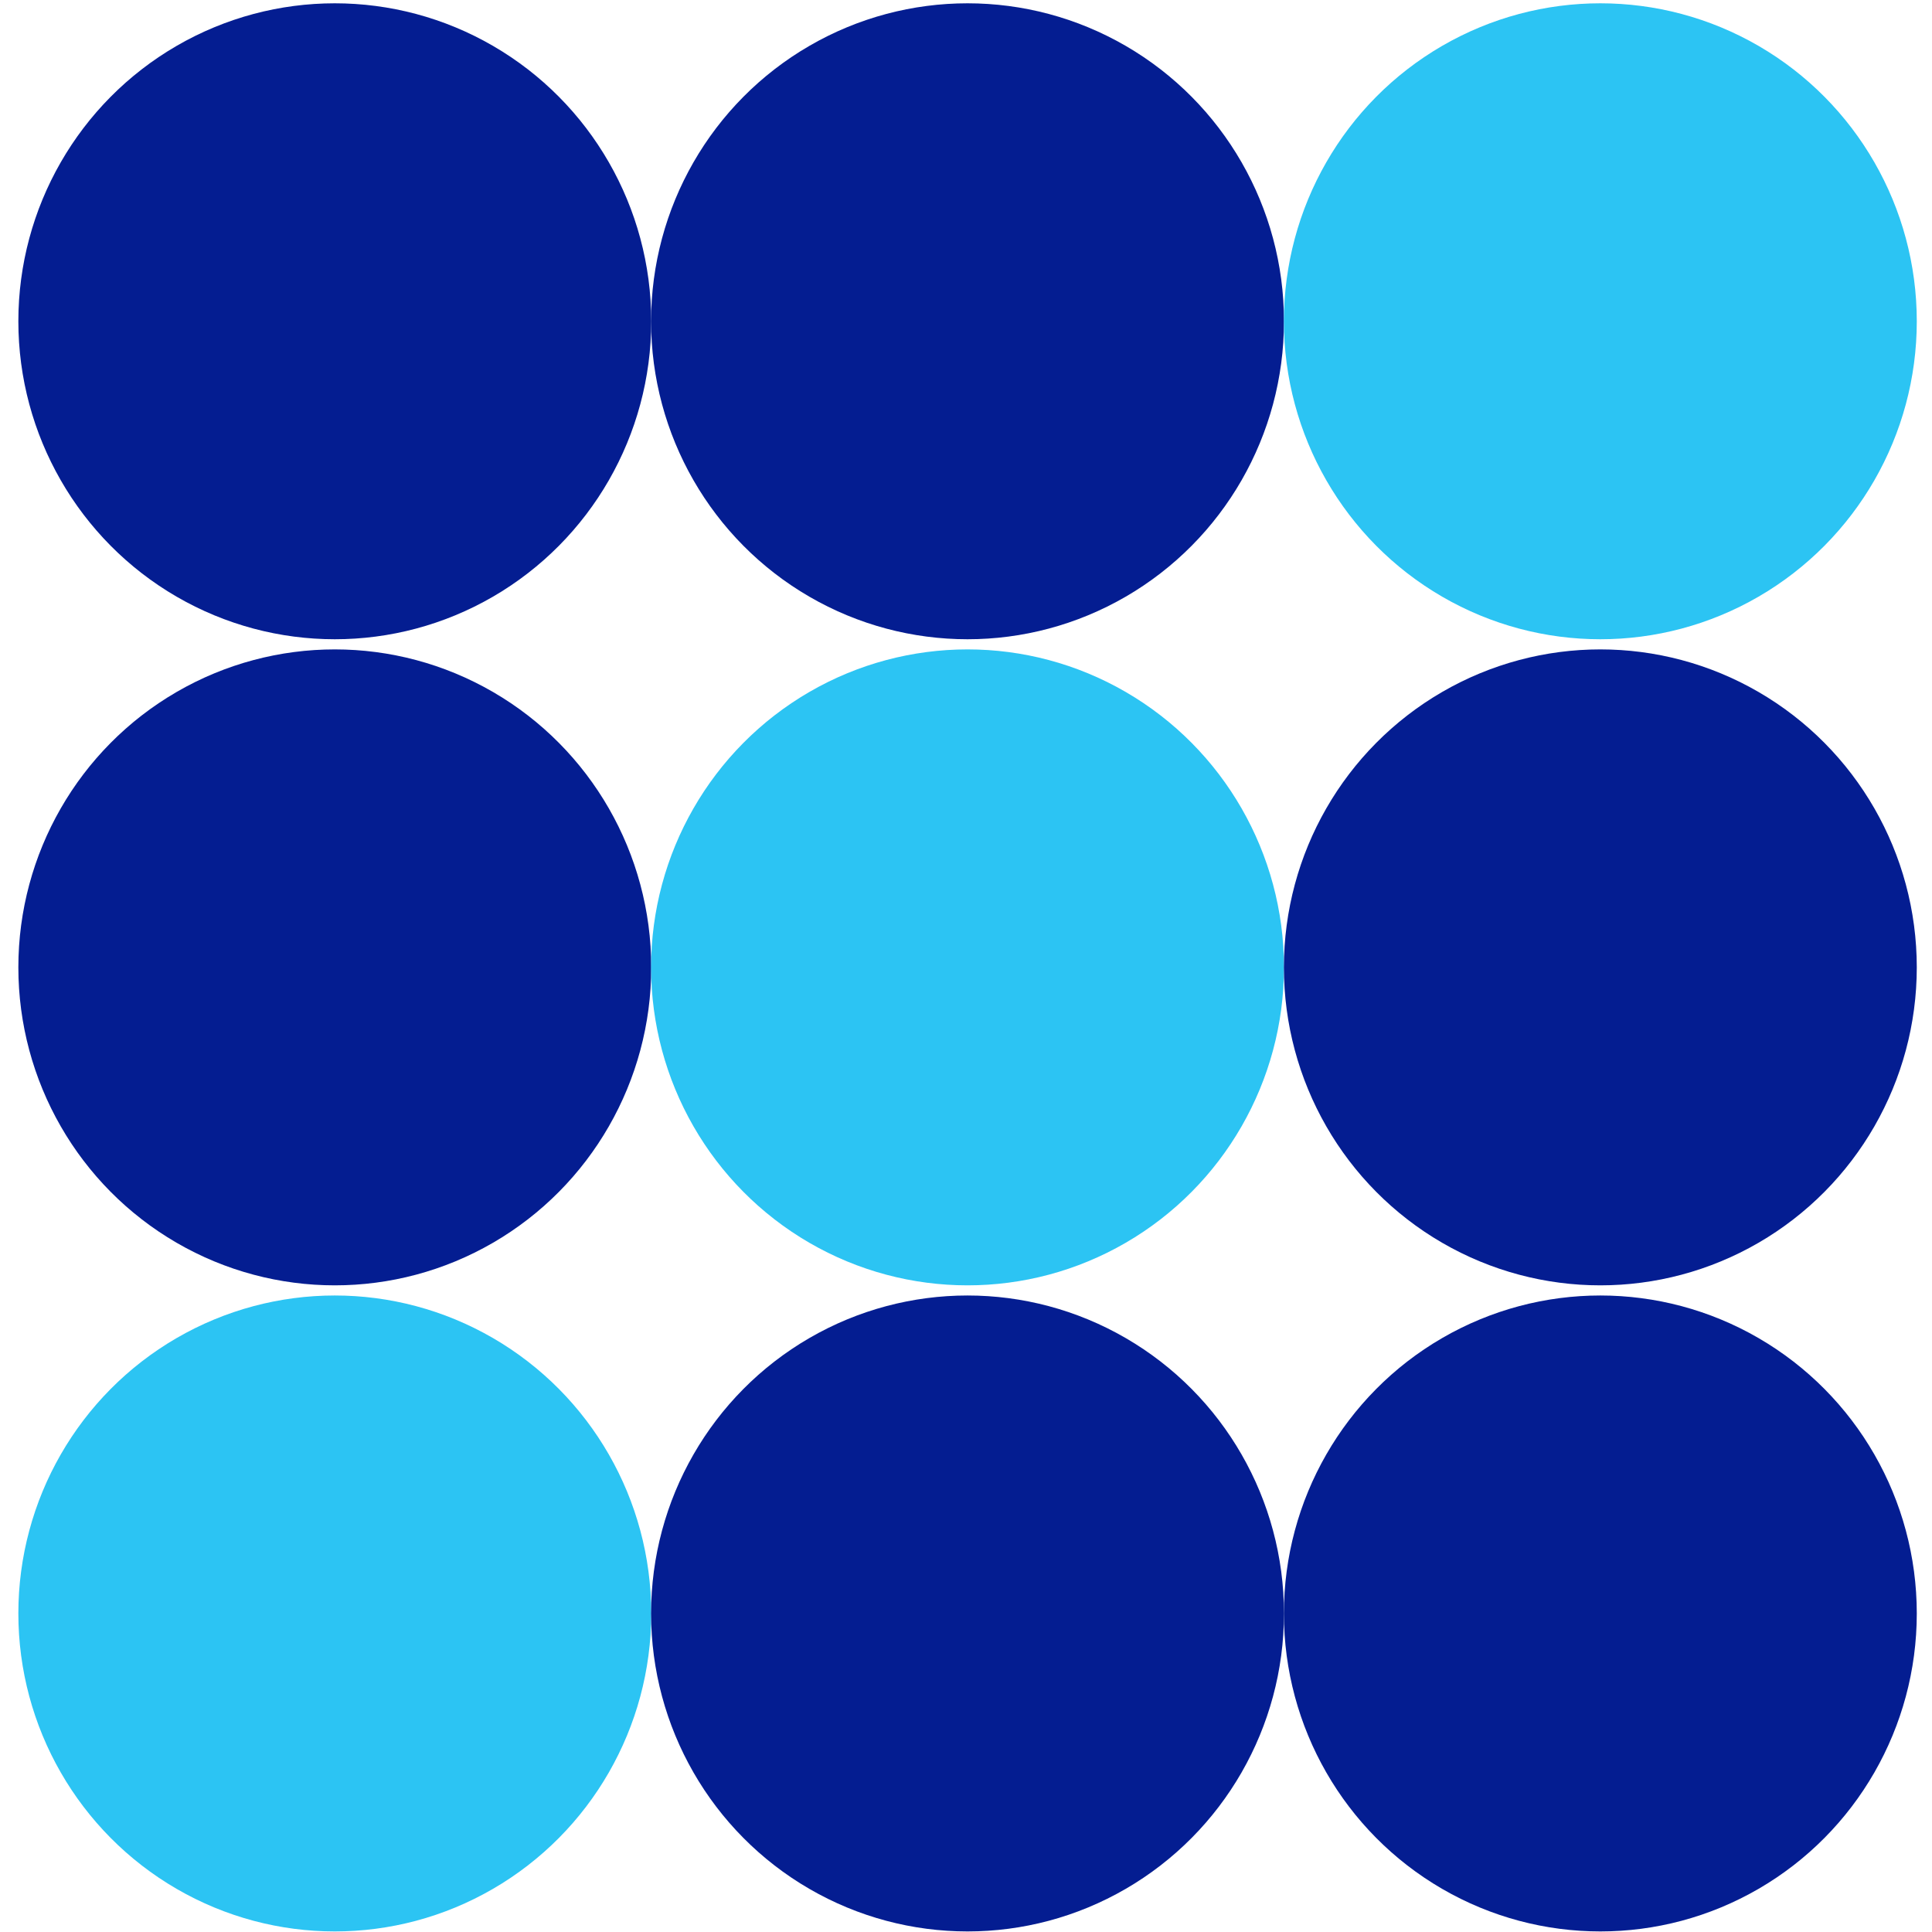
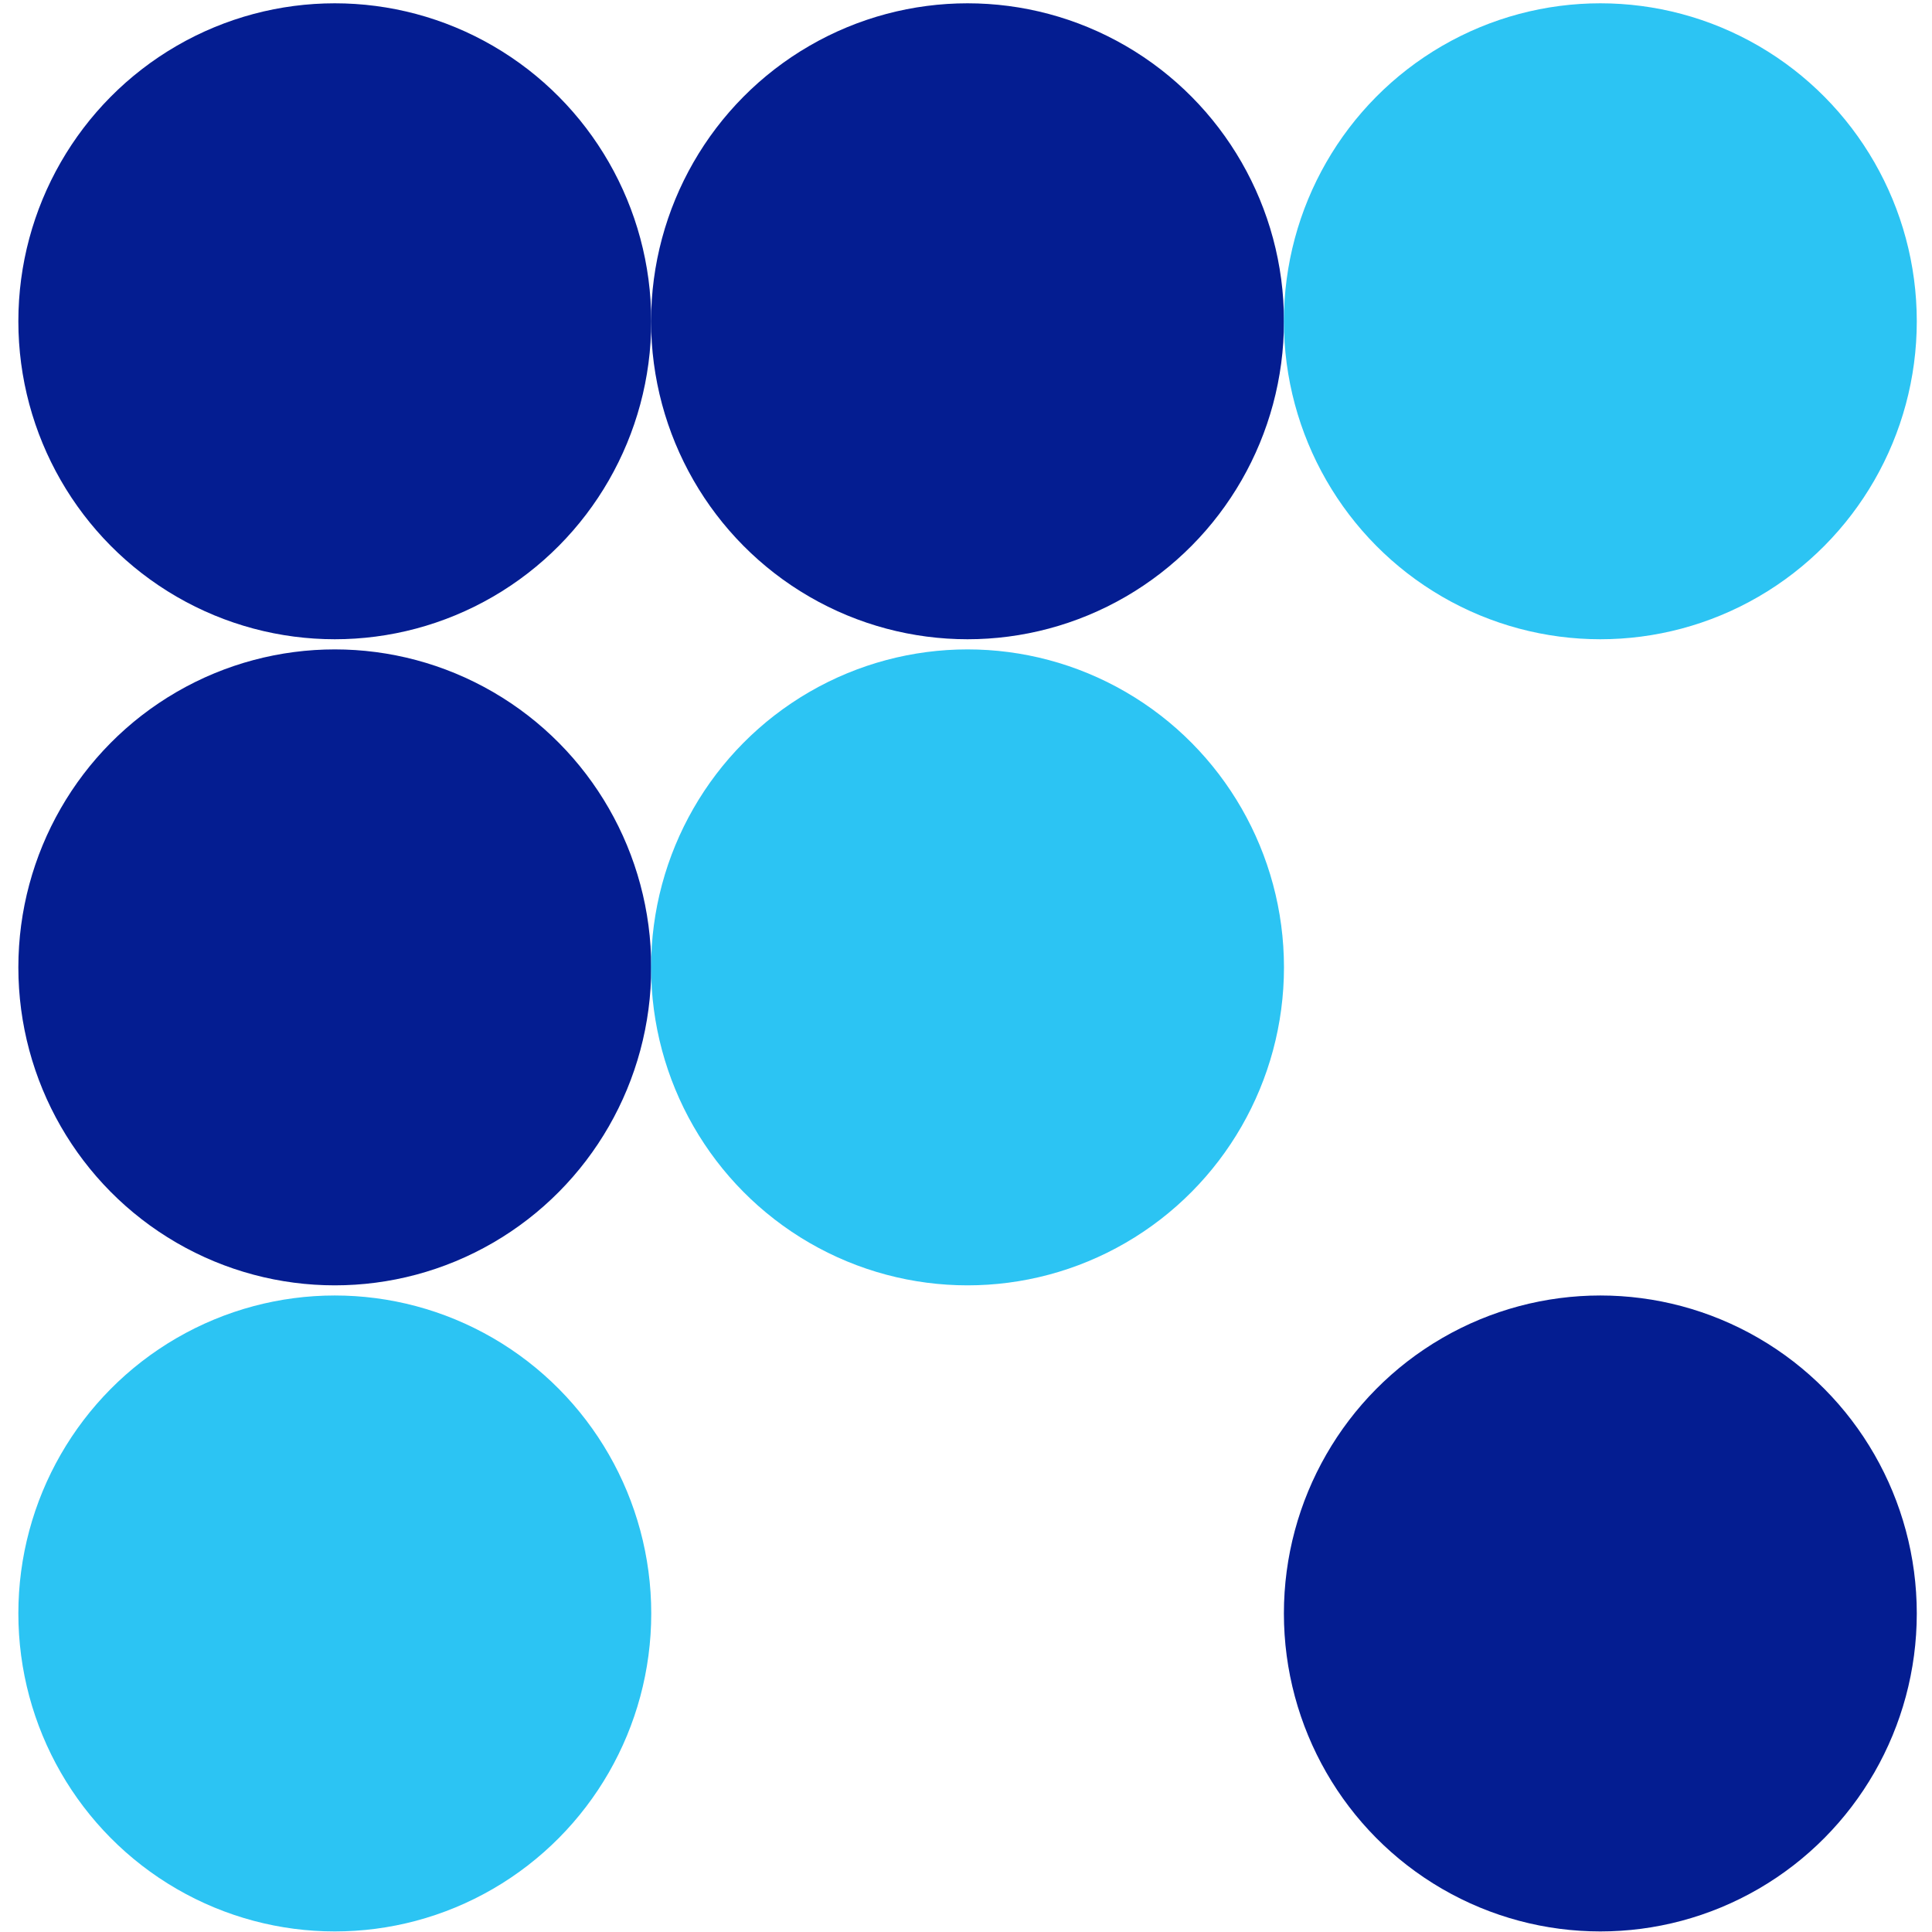
<svg xmlns="http://www.w3.org/2000/svg" id="Layer_1" data-name="Layer 1" viewBox="0 0 240 240">
  <defs>
    <style>
      .cls-1 {
        fill: #2cc4f3;
      }

      .cls-2 {
        fill: #041d91;
      }
    </style>
  </defs>
  <g>
    <ellipse class="cls-2" cx="41.59" cy="39.91" rx="39.31" ry="39.5" />
    <ellipse class="cls-2" cx="120.19" cy="39.91" rx="39.31" ry="39.5" />
    <ellipse class="cls-1" cx="198.8" cy="39.91" rx="39.31" ry="39.5" />
  </g>
  <g>
    <ellipse class="cls-2" cx="41.59" cy="120.17" rx="39.31" ry="39.5" />
    <ellipse class="cls-1" cx="120.19" cy="120.17" rx="39.31" ry="39.5" />
-     <ellipse class="cls-2" cx="198.8" cy="120.17" rx="39.31" ry="39.5" />
  </g>
  <g>
    <ellipse class="cls-1" cx="41.59" cy="200.43" rx="39.31" ry="39.5" />
-     <ellipse class="cls-2" cx="120.19" cy="200.43" rx="39.31" ry="39.5" />
    <ellipse class="cls-2" cx="198.8" cy="200.43" rx="39.31" ry="39.5" />
  </g>
</svg>